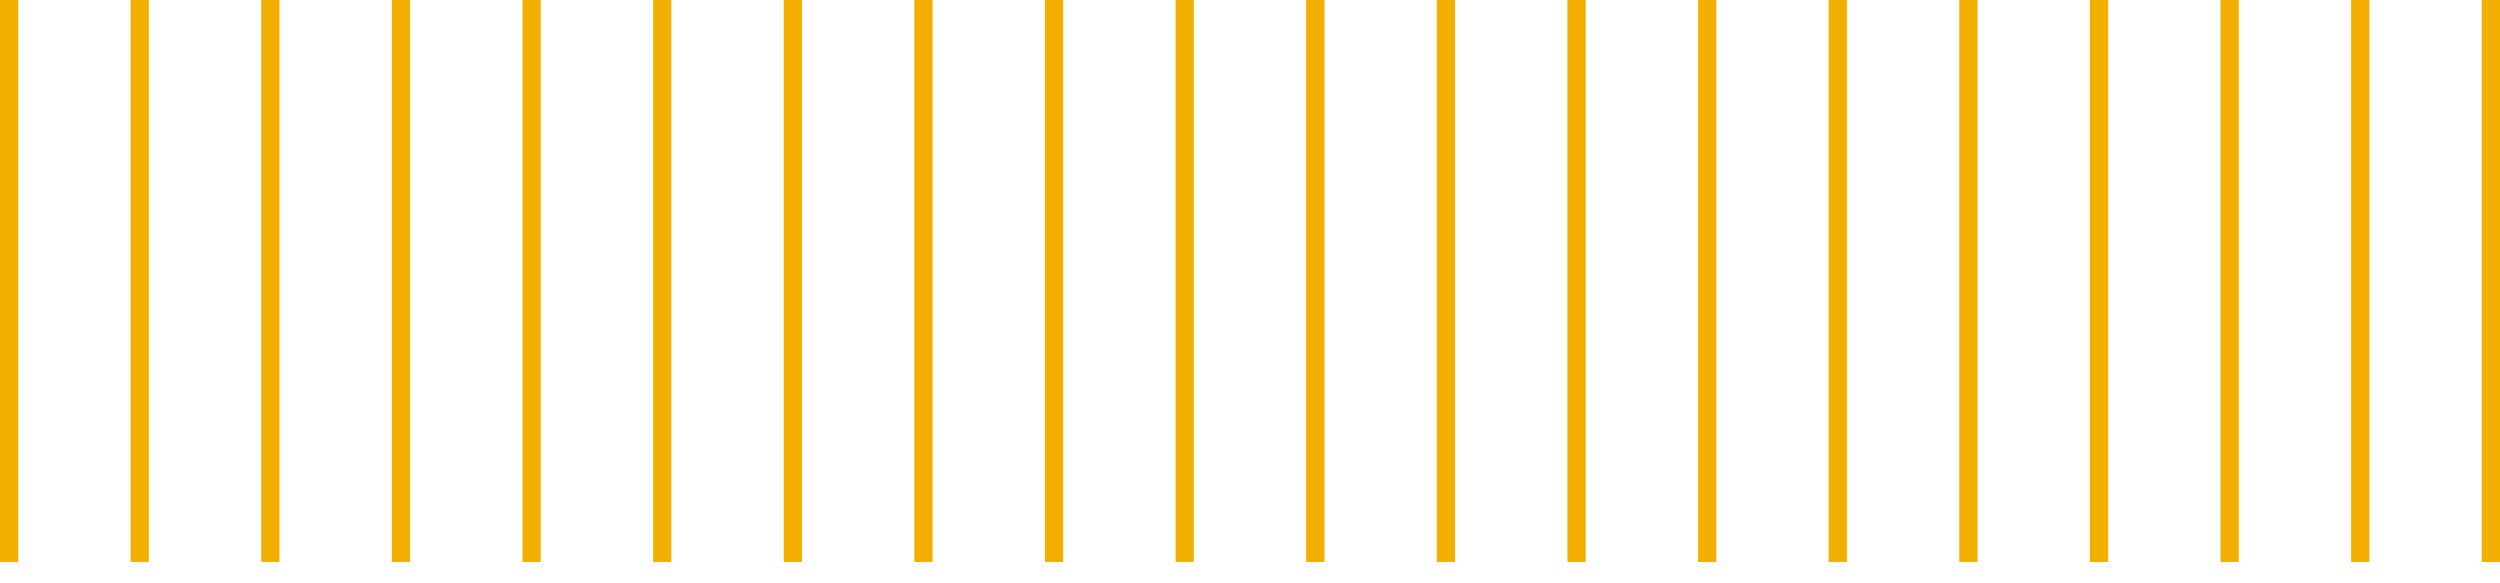
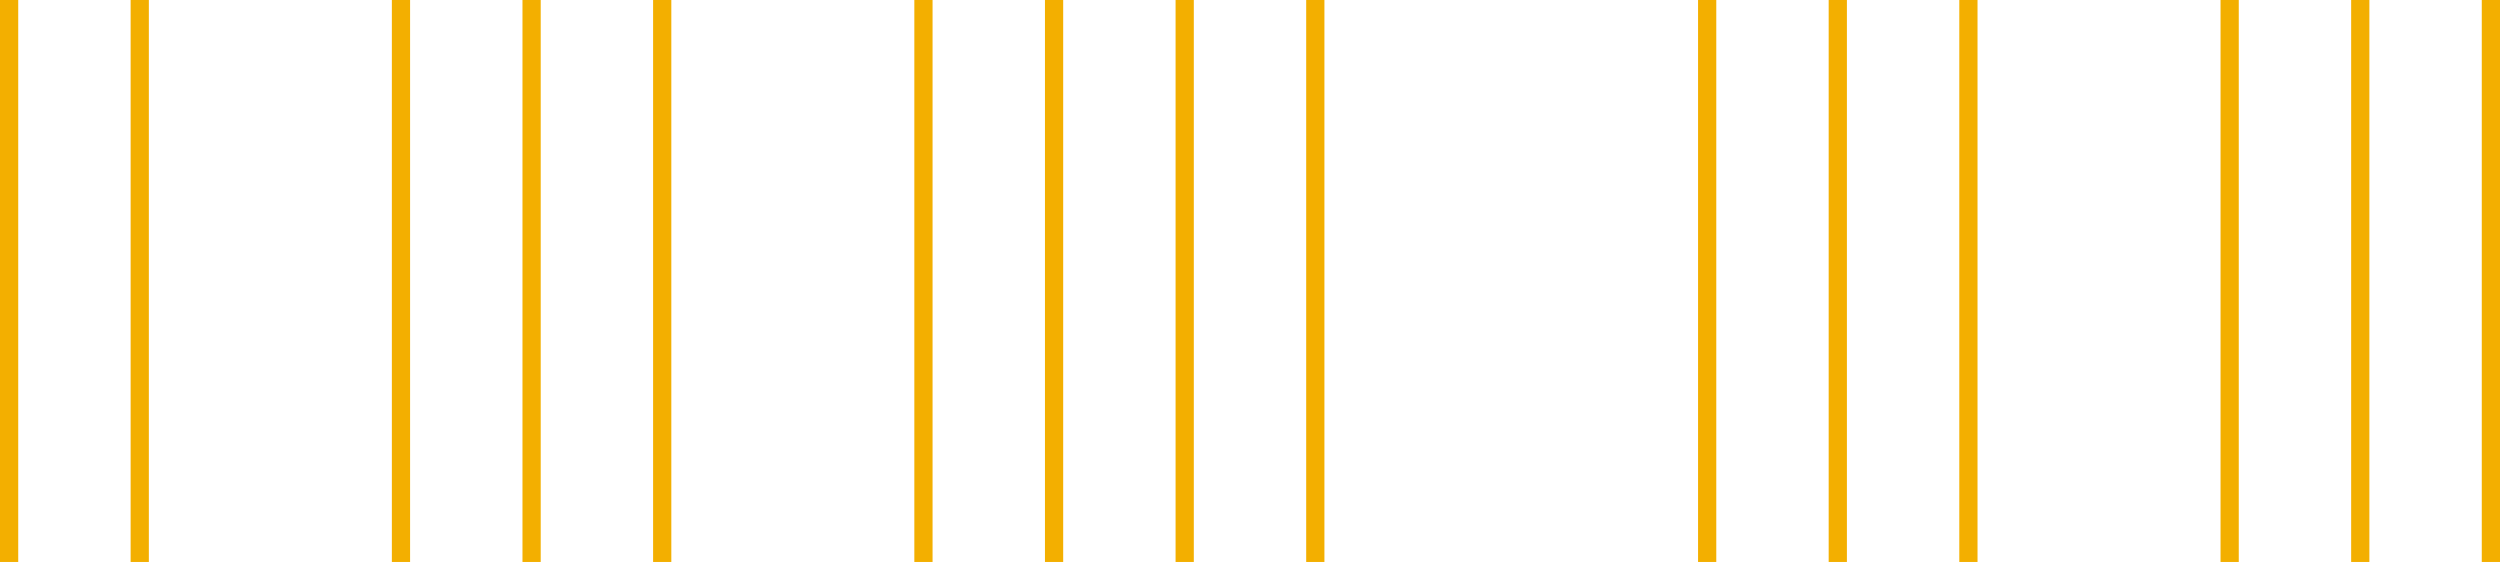
<svg xmlns="http://www.w3.org/2000/svg" width="823" height="192" viewBox="0 0 823 192">
  <defs>
    <style>.a{fill:none;}.b{clip-path:url(#a);}.c{fill:#f3af00;}</style>
    <clipPath id="a">
      <rect class="a" width="823" height="192" />
    </clipPath>
  </defs>
  <g class="b">
    <g transform="translate(-30 -1130)">
      <rect class="c" width="6" height="185" transform="translate(30 1130)" />
    </g>
    <g transform="translate(13 -1130)">
      <rect class="c" width="6" height="185" transform="translate(30 1130)" />
    </g>
    <g transform="translate(56 -1130)">
-       <rect class="c" width="6" height="185" transform="translate(30 1130)" />
-     </g>
+       </g>
    <g transform="translate(99 -1130)">
      <rect class="c" width="6" height="185" transform="translate(30 1130)" />
    </g>
    <g transform="translate(142 -1130)">
      <rect class="c" width="6" height="185" transform="translate(30 1130)" />
    </g>
    <g transform="translate(185 -1130)">
      <rect class="c" width="6" height="185" transform="translate(30 1130)" />
    </g>
    <g transform="translate(228 -1130)">
-       <rect class="c" width="6" height="185" transform="translate(30 1130)" />
-     </g>
+       </g>
    <g transform="translate(271 -1130)">
      <rect class="c" width="6" height="185" transform="translate(30 1130)" />
    </g>
    <g transform="translate(314 -1130)">
      <rect class="c" width="6" height="185" transform="translate(30 1130)" />
    </g>
    <g transform="translate(357 -1130)">
      <rect class="c" width="6" height="185" transform="translate(30 1130)" />
    </g>
    <g transform="translate(400 -1130)">
      <rect class="c" width="6" height="185" transform="translate(30 1130)" />
    </g>
    <g transform="translate(443 -1130)">
-       <rect class="c" width="6" height="185" transform="translate(30 1130)" />
-     </g>
+       </g>
    <g transform="translate(486 -1130)">
-       <rect class="c" width="6" height="185" transform="translate(30 1130)" />
-     </g>
+       </g>
    <g transform="translate(529 -1130)">
      <rect class="c" width="6" height="185" transform="translate(30 1130)" />
    </g>
    <g transform="translate(572 -1130)">
      <rect class="c" width="6" height="185" transform="translate(30 1130)" />
    </g>
    <g transform="translate(615 -1130)">
      <rect class="c" width="6" height="185" transform="translate(30 1130)" />
    </g>
    <g transform="translate(658 -1130)">
-       <rect class="c" width="6" height="185" transform="translate(30 1130)" />
-     </g>
+       </g>
    <g transform="translate(701 -1130)">
      <rect class="c" width="6" height="185" transform="translate(30 1130)" />
    </g>
    <g transform="translate(744 -1130)">
      <rect class="c" width="6" height="185" transform="translate(30 1130)" />
    </g>
    <g transform="translate(787 -1130)">
      <rect class="c" width="6" height="185" transform="translate(30 1130)" />
    </g>
  </g>
</svg>